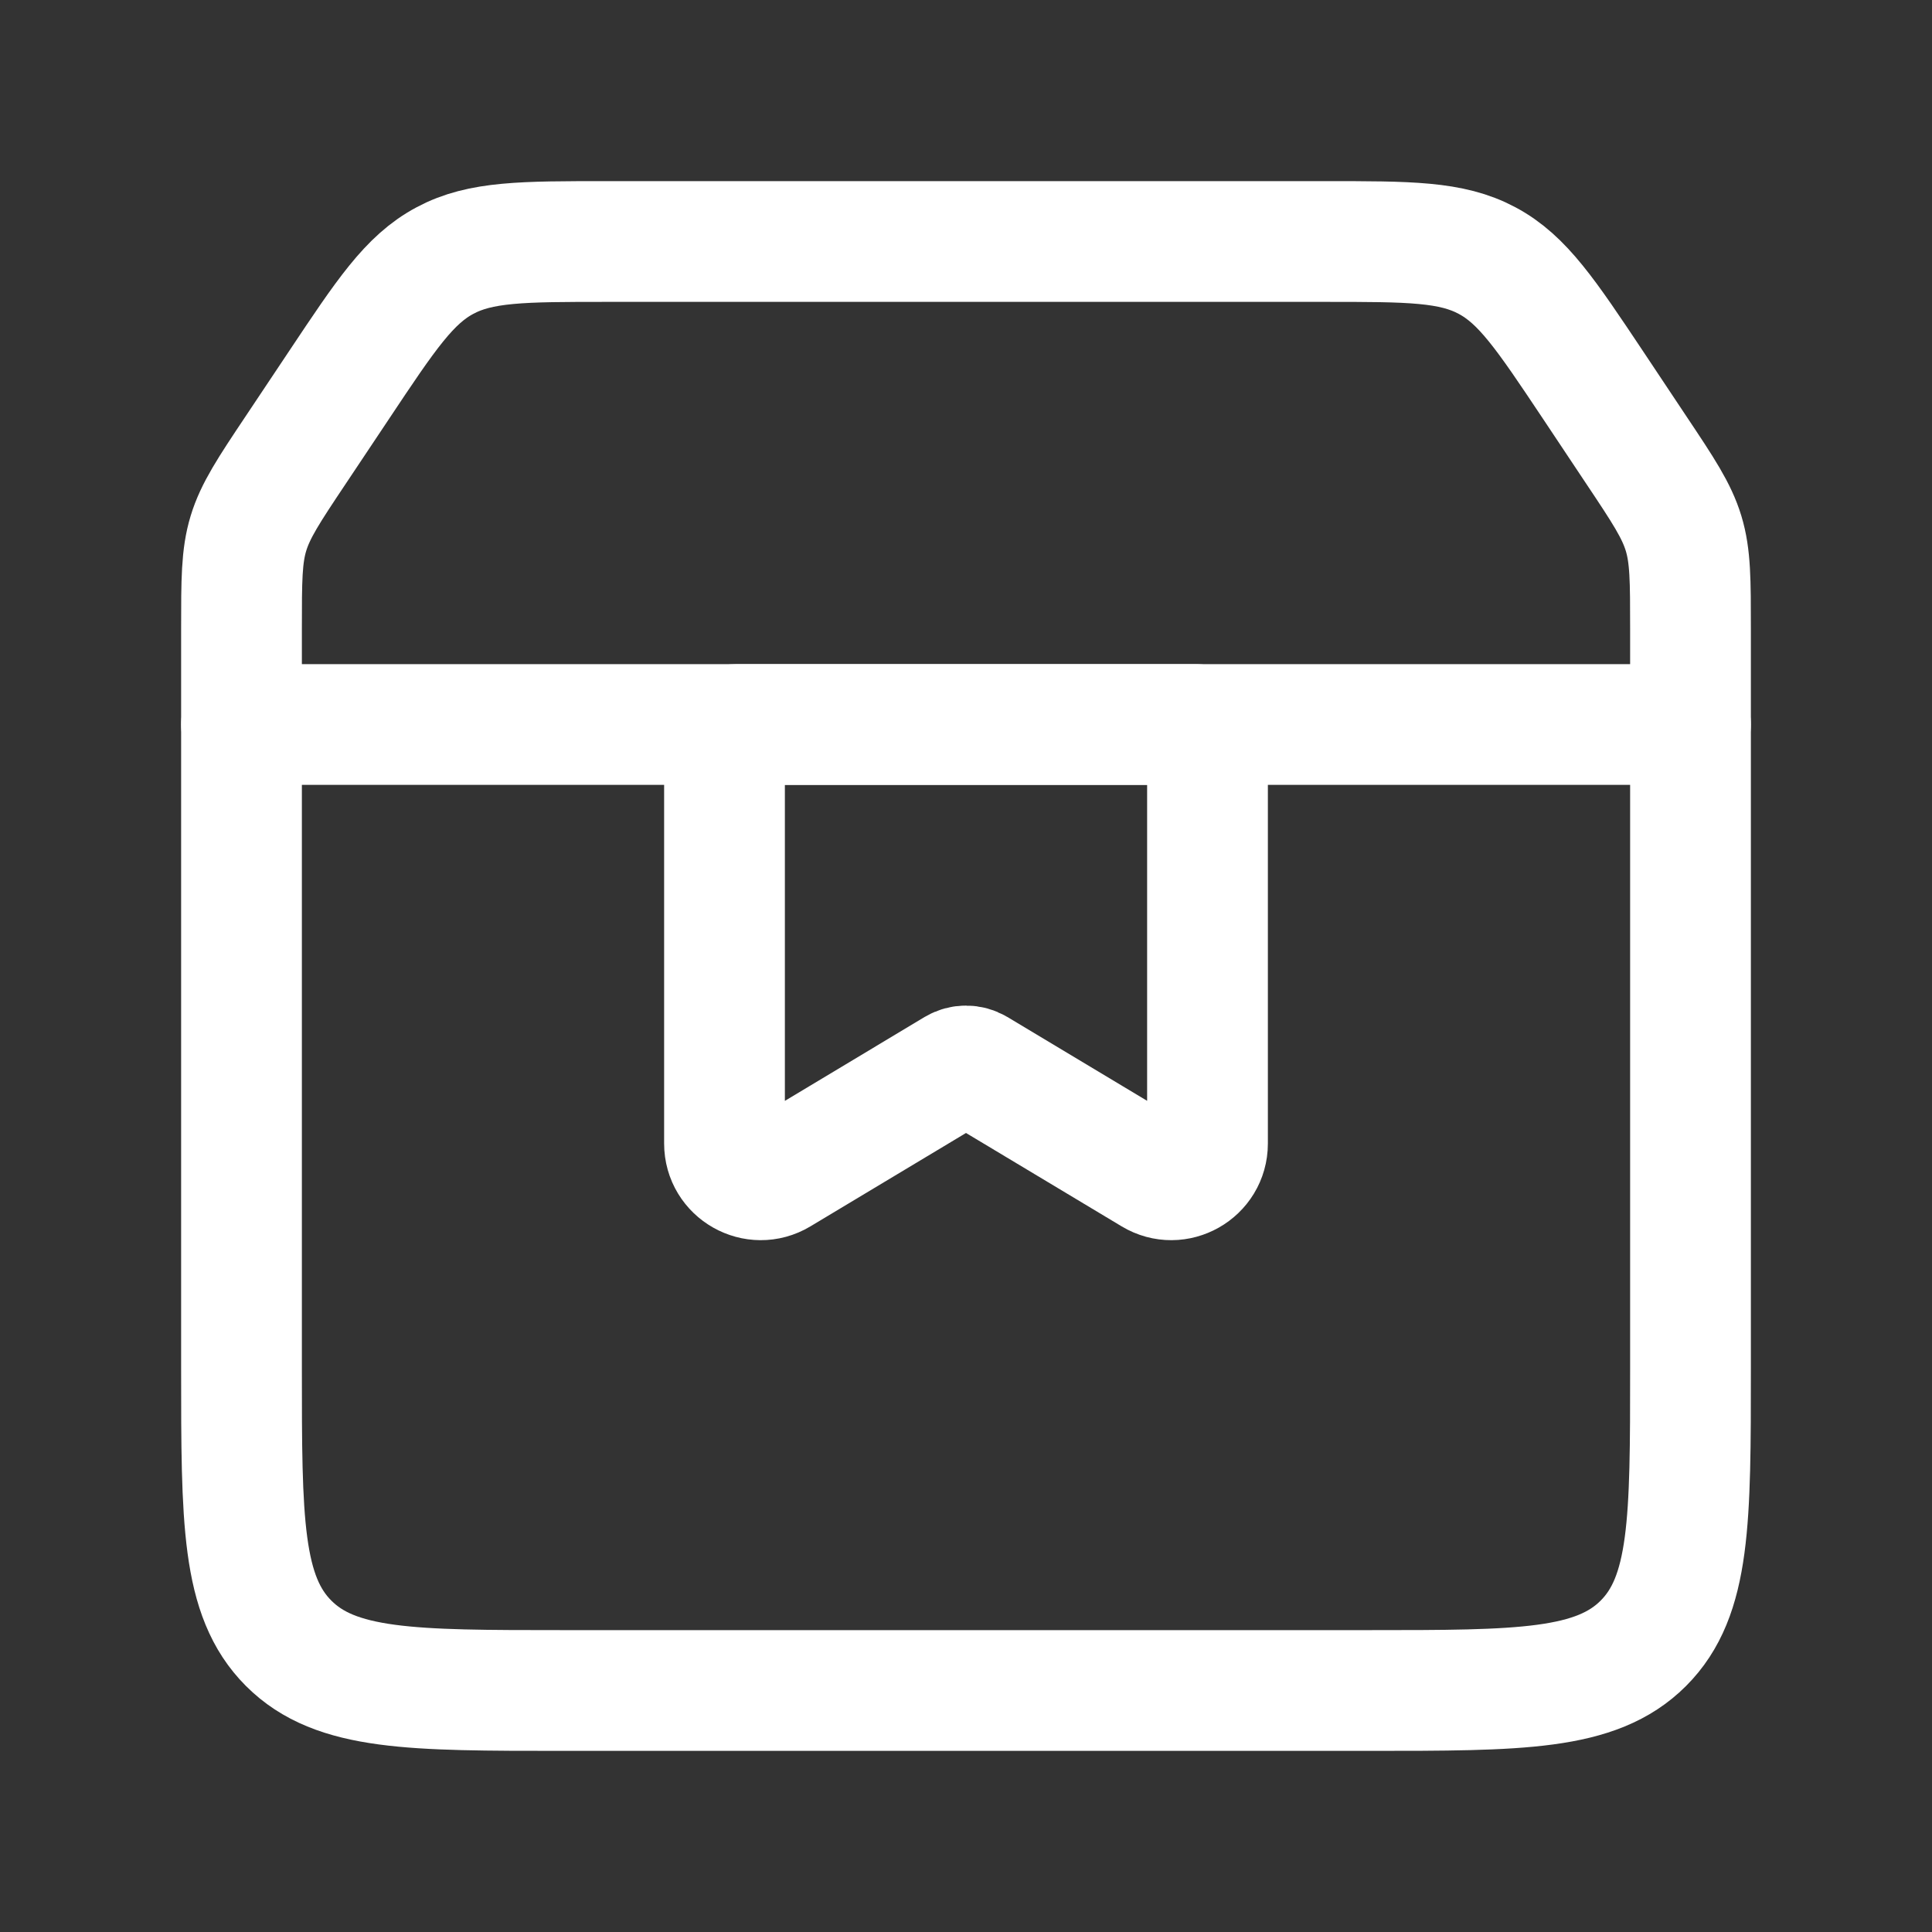
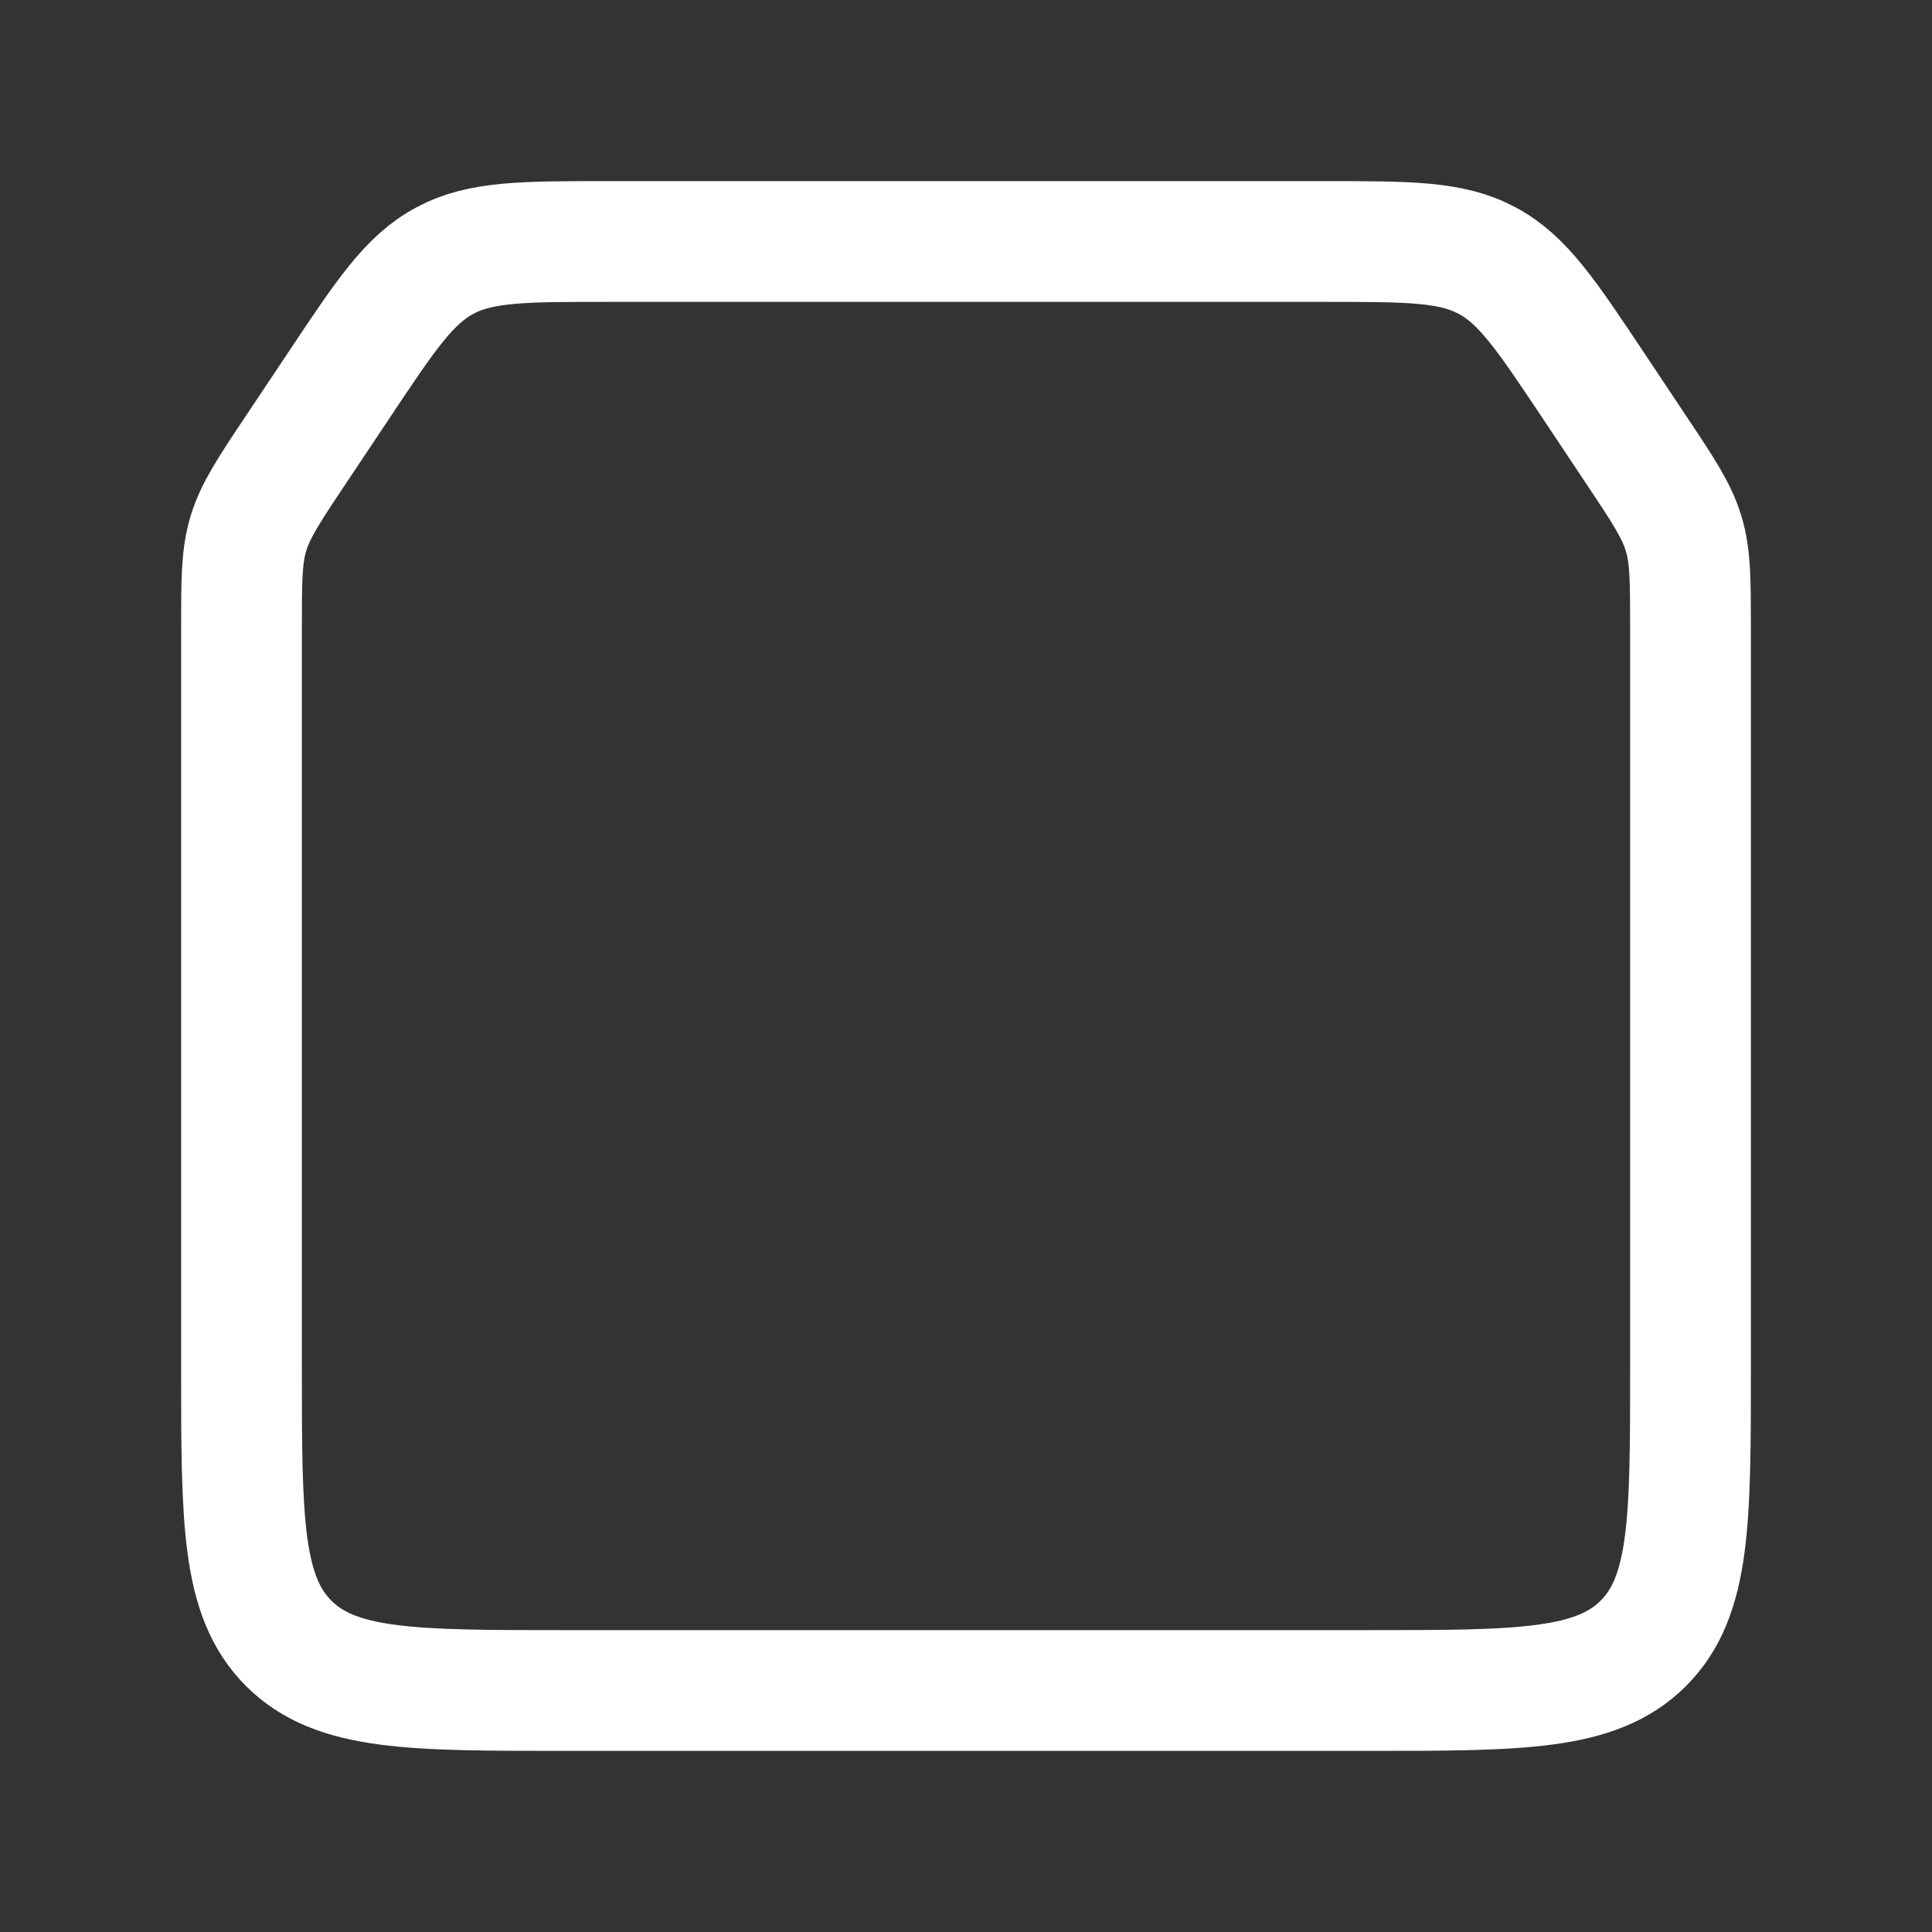
<svg xmlns="http://www.w3.org/2000/svg" width="24" height="24" viewBox="0 0 24 24" fill="none">
  <rect x="0" y="0" width="24" height="24" fill="#333333" stroke="none" />
  <path d="M3 7.811C3 7.21 3 6.909 3.086 6.626C3.172 6.343 3.338 6.092 3.672 5.592L4.213 4.781C4.794 3.909 5.084 3.473 5.527 3.237C5.969 3 6.493 3 7.541 3H16.459C17.507 3 18.031 3 18.473 3.237C18.916 3.473 19.206 3.909 19.788 4.781L20.328 5.592C20.662 6.092 20.828 6.343 20.914 6.626C21 6.909 21 7.21 21 7.811V17C21 18.886 21 19.828 20.414 20.414C19.828 21 18.886 21 17 21H7C5.114 21 4.172 21 3.586 20.414C3 19.828 3 18.886 3 17V7.811Z" stroke="white" stroke-width="1.5" />
-   <path d="M3 9H21" stroke="white" stroke-width="1.5" stroke-linecap="round" />
-   <path d="M9 9.15C9 9.067 9.067 9 9.15 9H14.85C14.933 9 15 9.067 15 9.15V14.205C15 14.555 14.618 14.771 14.319 14.591L12.129 13.277C12.05 13.23 11.95 13.23 11.871 13.277L9.682 14.591C9.382 14.771 9 14.555 9 14.205V9.15Z" stroke="white" stroke-width="1.5" />
</svg>